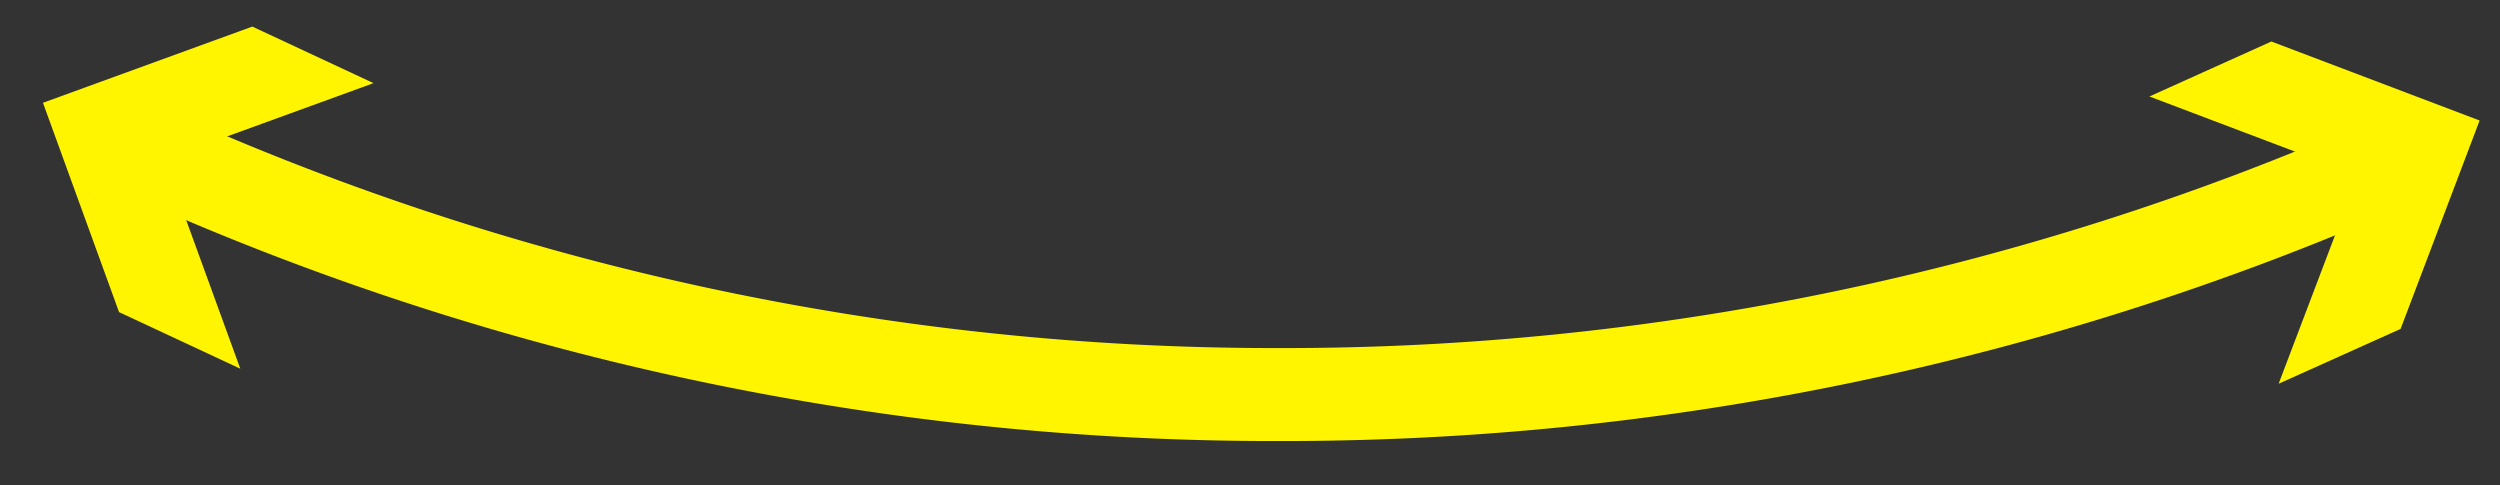
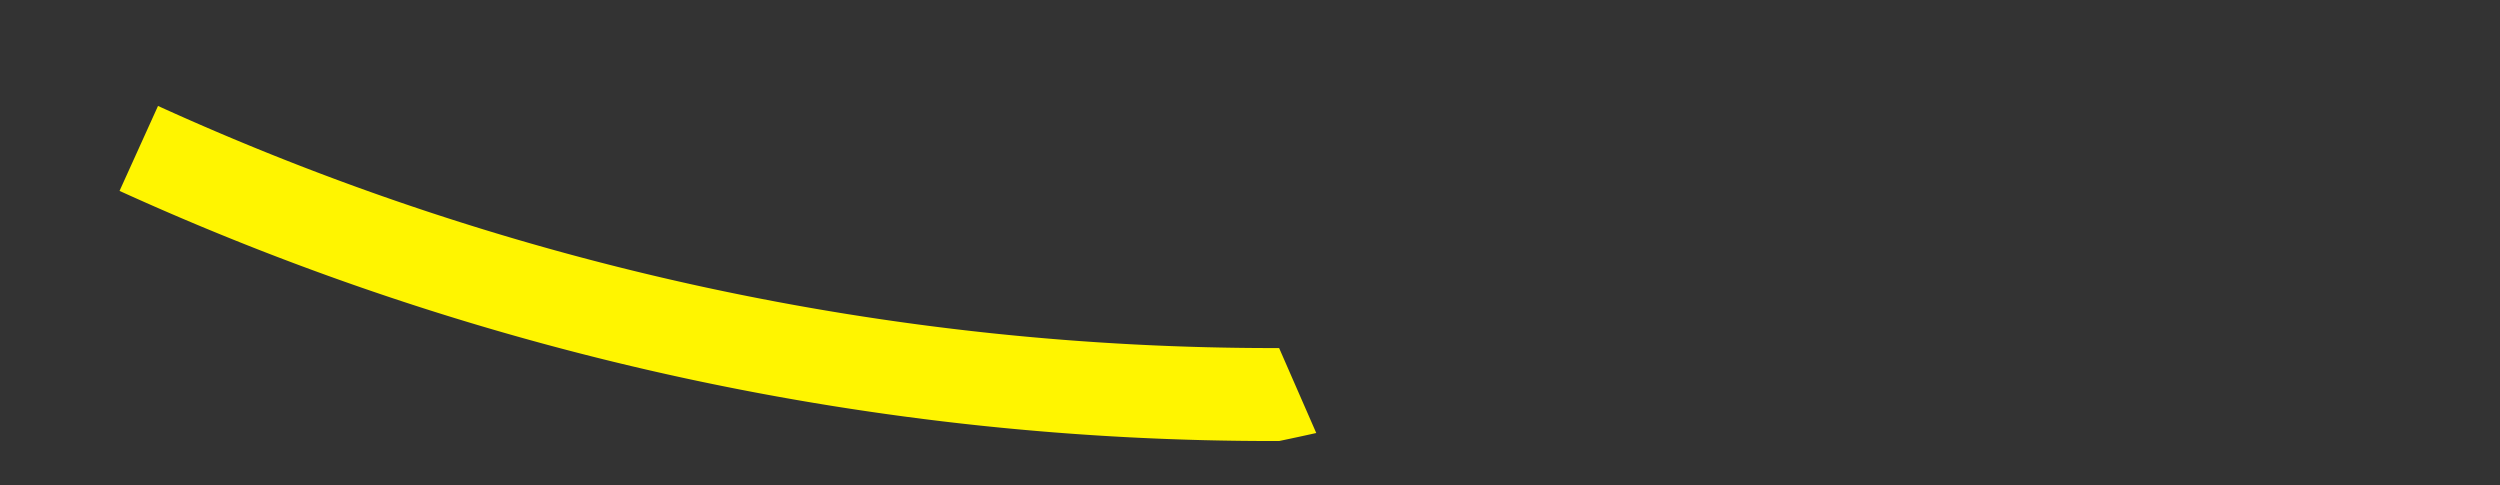
<svg xmlns="http://www.w3.org/2000/svg" viewBox="0 0 206 40">
  <rect x="0" y="0" width="206" height="40" fill="#333333" stroke="none" />
  <defs>
    <style>.cls-1{fill:#fff500;}</style>
  </defs>
  <title>ZO_160802_WEB_apoquel_kayumichiryou</title>
  <g id="contents_かゆみ治療" data-name="contents かゆみ治療">
-     <path class="cls-1" d="M105.4,36.34A229.44,229.44,0,0,1,9.85,15.73l3.17-7A221.83,221.83,0,0,0,105.4,28.68a222.08,222.08,0,0,0,89.43-18.6l3.06,7A229.69,229.69,0,0,1,105.4,36.34Z" />
-     <polygon class="cls-1" points="19.8 30.38 13.52 13.13 30.78 6.85 20.79 2.19 3.54 8.47 9.81 25.72 19.8 30.38" />
-     <polygon class="cls-1" points="187.76 31.62 194.28 14.45 177.11 7.95 187.16 3.42 204.32 9.93 197.81 27.1 187.76 31.62" />
+     <path class="cls-1" d="M105.4,36.34A229.44,229.44,0,0,1,9.85,15.73l3.17-7A221.83,221.83,0,0,0,105.4,28.68l3.06,7A229.69,229.69,0,0,1,105.4,36.34Z" />
  </g>
</svg>